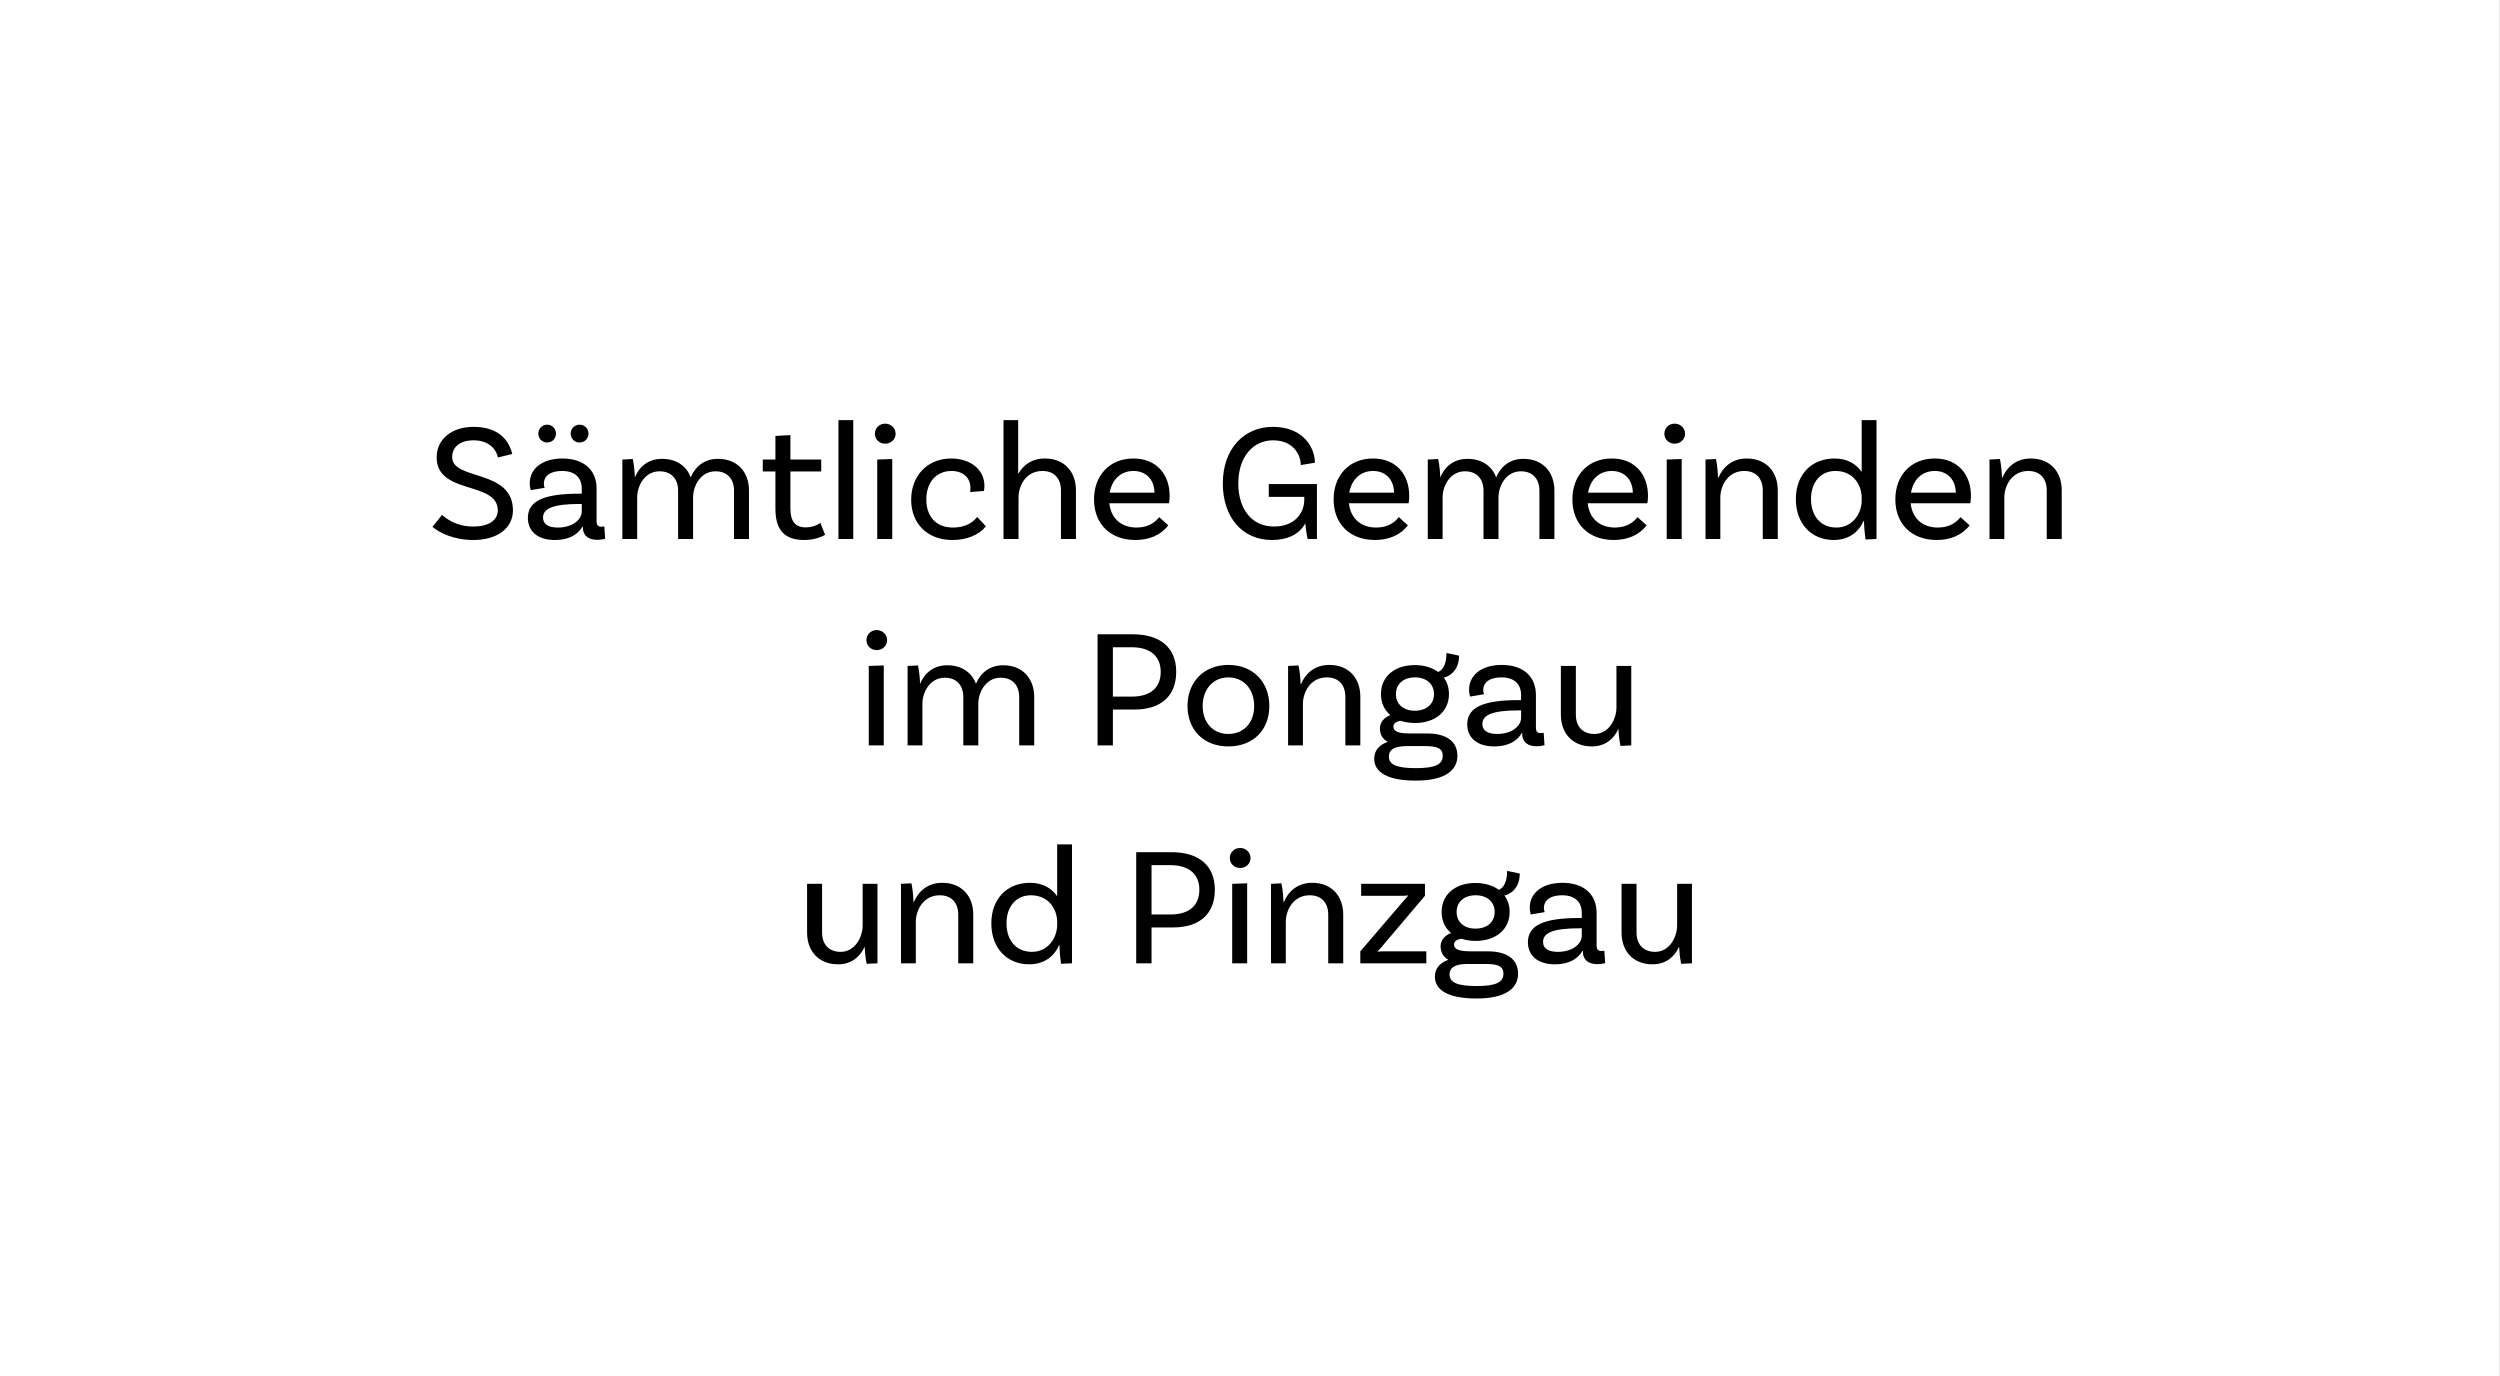
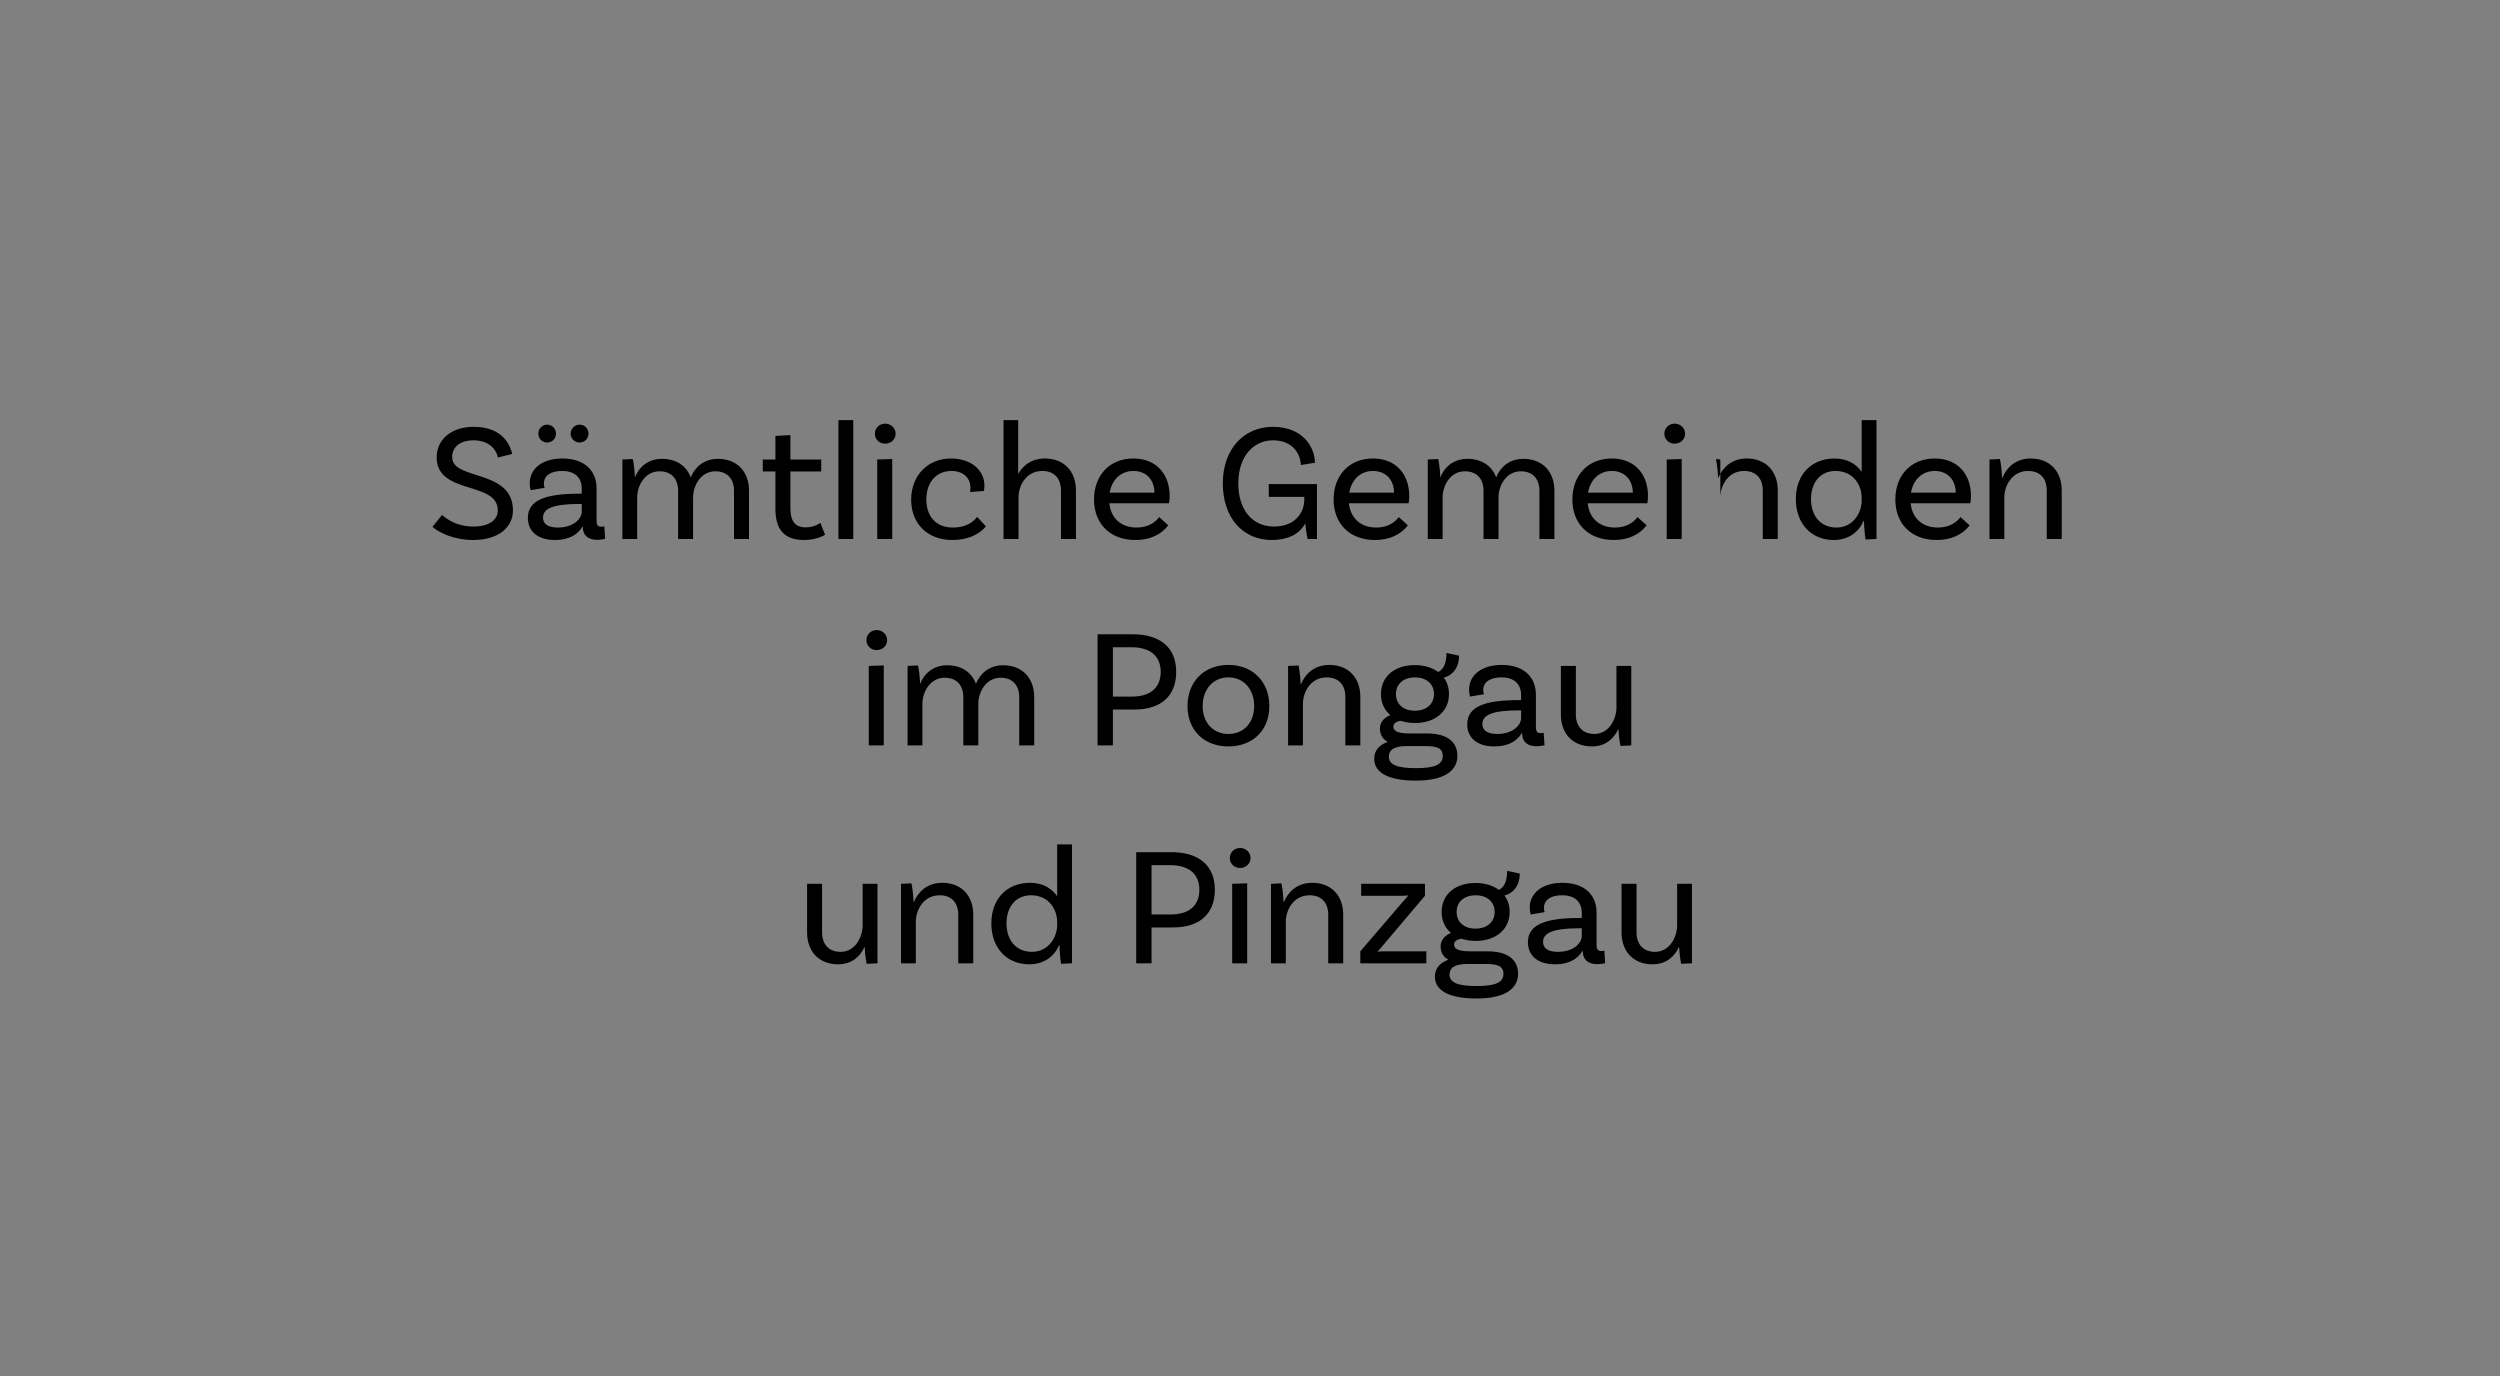
<svg xmlns="http://www.w3.org/2000/svg" width="218" height="120" viewBox="0 0 218 120" fill="none">
  <rect x="0" y="0" width="218" height="120" fill="#808080" stroke="none" />
-   <rect width="217.984" height="120" fill="white" />
-   <path d="M43.422 39.893C43.333 39.38 42.805 38.396 41.292 38.396C40.162 38.396 39.428 38.939 39.428 39.864C39.428 41.92 44.728 40.877 44.728 44.504C44.728 46.06 43.363 47.088 41.278 47.088C39.545 47.088 38.297 46.442 37.71 45.943L38.547 44.9C38.943 45.253 39.809 45.913 41.278 45.913C42.614 45.913 43.407 45.37 43.407 44.504C43.407 41.92 38.077 43.182 38.077 39.879C38.077 38.293 39.398 37.221 41.292 37.221C43.921 37.221 44.493 38.895 44.67 39.585L43.422 39.893ZM47.719 38.587C47.278 38.587 46.941 38.249 46.941 37.808C46.941 37.383 47.278 37.03 47.719 37.03C48.145 37.03 48.482 37.383 48.482 37.808C48.482 38.249 48.145 38.587 47.719 38.587ZM50.538 38.587C50.112 38.587 49.76 38.249 49.76 37.808C49.76 37.383 50.112 37.03 50.538 37.03C50.978 37.03 51.316 37.383 51.316 37.808C51.316 38.249 50.978 38.587 50.538 38.587ZM52.696 45.899L52.77 46.985C52.77 46.985 52.432 47.073 52.065 47.073C51.346 47.073 50.817 46.736 50.817 45.928V45.913H50.788C50.597 46.266 49.995 47.088 48.38 47.088C46.852 47.088 46.03 46.295 46.03 45.165C46.03 43.652 47.469 43.05 50.523 43.05H50.729V42.61C50.729 41.67 50.156 41.068 49.011 41.068C48.027 41.068 47.425 41.465 47.425 42.184C47.425 42.345 47.454 42.434 47.498 42.536L46.28 42.742C46.28 42.742 46.192 42.478 46.192 42.14C46.192 40.877 47.278 39.981 49.04 39.981C50.92 39.981 52.021 40.995 52.021 42.595V45.4C52.021 45.781 52.124 45.928 52.447 45.928C52.535 45.928 52.638 45.913 52.696 45.899ZM48.644 46.002C49.995 46.002 50.729 45.253 50.729 44.607V43.946H50.523C48.159 43.946 47.352 44.372 47.352 45.135C47.352 45.678 47.763 46.002 48.644 46.002ZM62.61 40.011C64.269 40.011 65.312 41.127 65.312 42.786V47H64.005V42.786C64.005 41.773 63.432 41.097 62.39 41.097C61.083 41.097 60.437 42.375 60.437 43.373V47H59.13V42.786C59.13 41.773 58.557 41.097 57.515 41.097C56.208 41.097 55.562 42.375 55.562 43.373V47H54.27V40.07L55.18 40.026C55.298 40.554 55.357 41.332 55.357 41.641C55.709 40.76 56.472 40.011 57.735 40.011C58.969 40.011 59.864 40.627 60.231 41.626C60.599 40.745 61.362 40.011 62.61 40.011ZM71.536 45.59L71.948 46.633C71.948 46.633 71.257 47.088 70.127 47.088C68.335 47.088 67.616 46.134 67.616 44.357V41.112H66.515V40.07H67.616V38.014L68.923 37.941V40.07H71.61V41.112H68.923V44.313C68.923 45.429 69.319 45.987 70.259 45.987C71.067 45.987 71.536 45.59 71.536 45.59ZM73.112 47V36.634H74.404V47H73.112ZM78.096 37.823C78.096 38.322 77.685 38.689 77.186 38.689C76.687 38.689 76.29 38.322 76.29 37.823C76.29 37.324 76.687 36.942 77.186 36.942C77.685 36.942 78.096 37.324 78.096 37.823ZM76.496 47V40.07L77.803 40.026V47H76.496ZM82.934 39.981C84.71 39.981 85.841 41.024 85.841 42.345C85.841 42.639 85.797 42.815 85.797 42.815L84.593 42.903C84.607 42.83 84.622 42.698 84.622 42.536C84.622 41.685 84.005 41.068 82.963 41.068C81.656 41.068 80.775 42.052 80.775 43.55C80.775 45.018 81.612 46.002 83.08 46.002C84.387 46.002 84.945 45.4 85.21 45.077L85.973 45.899C85.327 46.677 84.284 47.088 83.036 47.088C80.878 47.088 79.454 45.664 79.454 43.579C79.454 41.465 80.893 39.981 82.934 39.981ZM91.12 39.981C92.779 39.981 93.822 41.097 93.822 42.757V47H92.515V42.757C92.515 41.743 91.942 41.068 90.9 41.068C89.461 41.068 88.815 42.345 88.815 43.388V47H87.508V36.634H88.785V41.288H88.815C89.226 40.569 89.96 39.981 91.12 39.981ZM101.933 43.887H96.735C96.867 45.165 97.734 46.002 99.114 46.002C100.171 46.002 100.773 45.502 101.081 45.091L101.874 45.811C101.228 46.662 100.2 47.088 99.011 47.088C96.794 47.088 95.399 45.664 95.399 43.55C95.399 41.479 96.735 39.981 98.835 39.981C100.876 39.981 101.992 41.406 101.992 43.226C101.992 43.638 101.933 43.887 101.933 43.887ZM98.835 41.068C97.719 41.068 96.955 41.846 96.764 42.962H100.67C100.656 41.817 99.936 41.068 98.835 41.068ZM114.837 42.213V47H114.029C113.985 46.853 113.882 46.31 113.824 45.635C113.28 46.633 112.223 47.088 110.902 47.088C108.347 47.088 106.629 45.121 106.629 42.155C106.629 39.174 108.45 37.221 110.99 37.221C113.706 37.221 114.66 39.1 114.66 40.349L113.427 40.554C113.427 39.629 112.752 38.396 111.004 38.396C109.345 38.396 107.98 39.746 107.98 42.155C107.98 44.401 109.154 45.913 111.092 45.913C112.854 45.913 113.735 44.797 113.735 43.535V43.329H110.637V42.213H114.837ZM122.825 43.887H117.627C117.759 45.165 118.626 46.002 120.006 46.002C121.063 46.002 121.665 45.502 121.973 45.091L122.766 45.811C122.12 46.662 121.092 47.088 119.903 47.088C117.686 47.088 116.291 45.664 116.291 43.55C116.291 41.479 117.627 39.981 119.727 39.981C121.768 39.981 122.884 41.406 122.884 43.226C122.884 43.638 122.825 43.887 122.825 43.887ZM119.727 41.068C118.611 41.068 117.847 41.846 117.656 42.962H121.562C121.547 41.817 120.828 41.068 119.727 41.068ZM132.842 40.011C134.502 40.011 135.544 41.127 135.544 42.786V47H134.237V42.786C134.237 41.773 133.665 41.097 132.622 41.097C131.315 41.097 130.669 42.375 130.669 43.373V47H129.363V42.786C129.363 41.773 128.79 41.097 127.747 41.097C126.441 41.097 125.795 42.375 125.795 43.373V47H124.502V40.07L125.413 40.026C125.53 40.554 125.589 41.332 125.589 41.641C125.941 40.76 126.705 40.011 127.968 40.011C129.201 40.011 130.097 40.627 130.464 41.626C130.831 40.745 131.594 40.011 132.842 40.011ZM143.645 43.887H138.447C138.579 45.165 139.446 46.002 140.826 46.002C141.883 46.002 142.485 45.502 142.793 45.091L143.586 45.811C142.94 46.662 141.912 47.088 140.723 47.088C138.506 47.088 137.111 45.664 137.111 43.55C137.111 41.479 138.447 39.981 140.547 39.981C142.588 39.981 143.704 41.406 143.704 43.226C143.704 43.638 143.645 43.887 143.645 43.887ZM140.547 41.068C139.431 41.068 138.668 41.846 138.477 42.962H142.382C142.368 41.817 141.648 41.068 140.547 41.068ZM146.938 37.823C146.938 38.322 146.527 38.689 146.027 38.689C145.528 38.689 145.132 38.322 145.132 37.823C145.132 37.324 145.528 36.942 146.027 36.942C146.527 36.942 146.938 37.324 146.938 37.823ZM145.337 47V40.07L146.644 40.026V47H145.337ZM152.318 39.981C153.978 39.981 155.02 41.097 155.02 42.757V47H153.713V42.757C153.713 41.743 153.141 41.068 152.098 41.068C150.659 41.068 150.013 42.375 150.013 43.373V47H148.721V40.07L149.631 40.026C149.749 40.554 149.808 41.332 149.808 41.641H149.852C150.219 40.774 150.997 39.981 152.318 39.981ZM162.339 36.634H163.631V47L162.677 47.044C162.603 46.559 162.53 45.708 162.544 45.429H162.5C162.104 46.354 161.238 47.088 159.901 47.088C157.949 47.088 156.598 45.664 156.598 43.52C156.598 41.391 157.949 39.981 159.975 39.981C161.106 39.981 161.884 40.481 162.339 41.156V36.634ZM160.136 46.002C161.605 46.002 162.339 44.695 162.339 43.667V43.388C162.339 42.345 161.649 41.068 160.048 41.068C158.756 41.068 157.919 42.052 157.919 43.52C157.919 45.003 158.771 46.002 160.136 46.002ZM171.807 43.887H166.609C166.741 45.165 167.607 46.002 168.988 46.002C170.045 46.002 170.647 45.502 170.955 45.091L171.748 45.811C171.102 46.662 170.074 47.088 168.885 47.088C166.668 47.088 165.273 45.664 165.273 43.55C165.273 41.479 166.609 39.981 168.709 39.981C170.75 39.981 171.866 41.406 171.866 43.226C171.866 43.638 171.807 43.887 171.807 43.887ZM168.709 41.068C167.593 41.068 166.829 41.846 166.638 42.962H170.544C170.529 41.817 169.81 41.068 168.709 41.068ZM177.082 39.981C178.741 39.981 179.783 41.097 179.783 42.757V47H178.477V42.757C178.477 41.743 177.904 41.068 176.862 41.068C175.423 41.068 174.777 42.375 174.777 43.373V47H173.484V40.07L174.395 40.026C174.512 40.554 174.571 41.332 174.571 41.641H174.615C174.982 40.774 175.76 39.981 177.082 39.981ZM77.358 55.823C77.358 56.322 76.947 56.689 76.448 56.689C75.948 56.689 75.552 56.322 75.552 55.823C75.552 55.324 75.948 54.942 76.448 54.942C76.947 54.942 77.358 55.324 77.358 55.823ZM75.757 65V58.07L77.064 58.026V65H75.757ZM87.481 58.011C89.14 58.011 90.183 59.127 90.183 60.786V65H88.876V60.786C88.876 59.773 88.303 59.097 87.261 59.097C85.954 59.097 85.308 60.375 85.308 61.373V65H84.001V60.786C84.001 59.773 83.428 59.097 82.386 59.097C81.079 59.097 80.433 60.375 80.433 61.373V65H79.141V58.07L80.051 58.026C80.169 58.554 80.228 59.332 80.228 59.641C80.58 58.76 81.344 58.011 82.606 58.011C83.84 58.011 84.735 58.627 85.102 59.626C85.469 58.745 86.233 58.011 87.481 58.011ZM98.762 55.309C101.185 55.309 102.565 56.484 102.565 58.584C102.565 60.683 101.243 61.873 98.923 61.873H97.044V65H95.708V55.309H98.762ZM98.718 60.742C100.318 60.742 101.214 59.964 101.214 58.584C101.214 57.218 100.304 56.44 98.674 56.44H97.044V60.742H98.718ZM107.118 57.981C109.262 57.981 110.686 59.465 110.686 61.564C110.686 63.664 109.262 65.088 107.118 65.088C104.975 65.088 103.55 63.664 103.55 61.564C103.55 59.465 104.975 57.981 107.118 57.981ZM107.118 64.001C108.469 64.001 109.365 63.003 109.365 61.564C109.365 60.125 108.469 59.068 107.118 59.068C105.767 59.068 104.872 60.125 104.872 61.564C104.872 63.003 105.767 64.001 107.118 64.001ZM115.919 57.981C117.578 57.981 118.621 59.097 118.621 60.757V65H117.314V60.757C117.314 59.743 116.741 59.068 115.699 59.068C114.26 59.068 113.614 60.375 113.614 61.373V65H112.321V58.07L113.232 58.026C113.349 58.554 113.408 59.332 113.408 59.641H113.452C113.819 58.774 114.597 57.981 115.919 57.981ZM124.456 63.958C126.101 63.958 127.085 64.633 127.085 65.91C127.085 67.1 126.116 68.069 123.473 68.069C120.976 68.069 119.831 67.335 119.831 66.16C119.831 65.484 120.228 64.971 121.006 64.692C120.595 64.457 120.33 64.09 120.33 63.517C120.33 62.944 120.742 62.548 121.241 62.357C120.712 61.916 120.419 61.285 120.419 60.522C120.419 59.009 121.593 57.996 123.37 57.996C124.192 57.996 124.897 58.216 125.411 58.598C125.91 58.363 126.13 57.791 126.13 56.939L127.231 57.174C127.231 58.495 126.35 59.009 125.895 59.083C126.189 59.479 126.35 59.964 126.35 60.522C126.35 62.034 125.161 63.047 123.384 63.047C122.929 63.047 122.504 62.974 122.136 62.856C121.755 62.915 121.505 63.077 121.505 63.355C121.505 63.84 122.063 63.958 123.017 63.958H124.456ZM123.384 59.068C122.386 59.068 121.725 59.641 121.725 60.522C121.725 61.403 122.371 61.975 123.37 61.975C124.383 61.975 125.044 61.403 125.044 60.522C125.044 59.641 124.383 59.068 123.384 59.068ZM123.473 66.982C125.146 66.982 125.807 66.659 125.807 65.91C125.807 65.206 125.249 65.059 124.207 65.059H122.665C121.446 65.059 121.109 65.47 121.109 65.969C121.109 66.674 121.784 66.982 123.473 66.982ZM134.608 63.899L134.681 64.985C134.681 64.985 134.344 65.073 133.976 65.073C133.257 65.073 132.728 64.736 132.728 63.928V63.913H132.699C132.508 64.266 131.906 65.088 130.291 65.088C128.764 65.088 127.942 64.295 127.942 63.165C127.942 61.652 129.381 61.05 132.435 61.05H132.64V60.61C132.64 59.67 132.068 59.068 130.922 59.068C129.939 59.068 129.337 59.465 129.337 60.184C129.337 60.345 129.366 60.434 129.41 60.536L128.191 60.742C128.191 60.742 128.103 60.478 128.103 60.14C128.103 58.877 129.19 57.981 130.952 57.981C132.831 57.981 133.932 58.995 133.932 60.595V63.4C133.932 63.781 134.035 63.928 134.358 63.928C134.446 63.928 134.549 63.913 134.608 63.899ZM130.555 64.001C131.906 64.001 132.64 63.253 132.64 62.607V61.946H132.435C130.071 61.946 129.263 62.372 129.263 63.135C129.263 63.678 129.674 64.001 130.555 64.001ZM140.954 58.07H142.246V65L141.306 65.044C141.188 64.516 141.13 63.737 141.13 63.576H141.115C140.733 64.413 139.999 65.088 138.81 65.088C137.151 65.088 136.108 63.972 136.108 62.313V58.07H137.415V62.313C137.415 63.326 137.988 64.001 139.03 64.001C140.307 64.001 140.954 62.695 140.954 61.696V58.07ZM75.224 77.07H76.516V84L75.576 84.044C75.459 83.516 75.4 82.737 75.4 82.576H75.385C75.003 83.413 74.269 84.088 73.08 84.088C71.421 84.088 70.378 82.972 70.378 81.313V77.07H71.685V81.313C71.685 82.326 72.258 83.001 73.3 83.001C74.578 83.001 75.224 81.695 75.224 80.696V77.07ZM82.165 76.981C83.824 76.981 84.867 78.097 84.867 79.757V84H83.56V79.757C83.56 78.743 82.987 78.068 81.945 78.068C80.506 78.068 79.86 79.375 79.86 80.373V84H78.567V77.07L79.478 77.025C79.595 77.554 79.654 78.332 79.654 78.641H79.698C80.065 77.774 80.843 76.981 82.165 76.981ZM92.185 73.634H93.478V84L92.523 84.044C92.45 83.559 92.376 82.708 92.391 82.429H92.347C91.95 83.354 91.084 84.088 89.748 84.088C87.795 84.088 86.444 82.664 86.444 80.52C86.444 78.391 87.795 76.981 89.821 76.981C90.952 76.981 91.73 77.481 92.185 78.156V73.634ZM89.983 83.001C91.451 83.001 92.185 81.695 92.185 80.667V80.388C92.185 79.345 91.495 78.068 89.895 78.068C88.603 78.068 87.766 79.052 87.766 80.52C87.766 82.003 88.617 83.001 89.983 83.001ZM102.131 74.309C104.554 74.309 105.934 75.484 105.934 77.584C105.934 79.683 104.613 80.873 102.293 80.873H100.414V84H99.077V74.309H102.131ZM102.087 79.742C103.688 79.742 104.584 78.964 104.584 77.584C104.584 76.218 103.673 75.44 102.043 75.44H100.414V79.742H102.087ZM109.047 74.823C109.047 75.322 108.636 75.689 108.137 75.689C107.637 75.689 107.241 75.322 107.241 74.823C107.241 74.324 107.637 73.942 108.137 73.942C108.636 73.942 109.047 74.324 109.047 74.823ZM107.447 84V77.07L108.753 77.025V84H107.447ZM114.428 76.981C116.087 76.981 117.129 78.097 117.129 79.757V84H115.822V79.757C115.822 78.743 115.25 78.068 114.207 78.068C112.768 78.068 112.122 79.375 112.122 80.373V84H110.83V77.07L111.741 77.025C111.858 77.554 111.917 78.332 111.917 78.641H111.961C112.328 77.774 113.106 76.981 114.428 76.981ZM118.619 84V82.957L122.422 78.523C122.613 78.303 122.686 78.215 122.789 78.112L122.774 78.083C122.613 78.112 122.392 78.112 122.202 78.112H118.692V77.07H124.257V78.112L120.689 82.326C120.396 82.678 120.293 82.796 120.131 82.957L120.146 82.987C120.293 82.957 120.469 82.957 120.777 82.957H124.375V84H118.619ZM129.747 82.957C131.392 82.957 132.376 83.633 132.376 84.91C132.376 86.1 131.407 87.069 128.764 87.069C126.268 87.069 125.122 86.335 125.122 85.16C125.122 84.484 125.519 83.971 126.297 83.692C125.886 83.457 125.621 83.09 125.621 82.517C125.621 81.944 126.033 81.548 126.532 81.357C126.003 80.916 125.71 80.285 125.71 79.522C125.71 78.009 126.884 76.996 128.661 76.996C129.483 76.996 130.188 77.216 130.702 77.598C131.201 77.363 131.421 76.791 131.421 75.939L132.523 76.174C132.523 77.495 131.642 78.009 131.186 78.083C131.48 78.479 131.642 78.964 131.642 79.522C131.642 81.034 130.452 82.047 128.676 82.047C128.22 82.047 127.795 81.974 127.428 81.856C127.046 81.915 126.796 82.076 126.796 82.356C126.796 82.84 127.354 82.957 128.309 82.957H129.747ZM128.676 78.068C127.677 78.068 127.016 78.641 127.016 79.522C127.016 80.403 127.662 80.975 128.661 80.975C129.674 80.975 130.335 80.403 130.335 79.522C130.335 78.641 129.674 78.068 128.676 78.068ZM128.764 85.982C130.438 85.982 131.098 85.659 131.098 84.91C131.098 84.206 130.54 84.059 129.498 84.059H127.956C126.737 84.059 126.4 84.47 126.4 84.969C126.4 85.674 127.075 85.982 128.764 85.982ZM139.899 82.899L139.972 83.985C139.972 83.985 139.635 84.073 139.268 84.073C138.548 84.073 138.019 83.736 138.019 82.928V82.913H137.99C137.799 83.266 137.197 84.088 135.582 84.088C134.055 84.088 133.233 83.295 133.233 82.165C133.233 80.652 134.672 80.05 137.726 80.05H137.931V79.61C137.931 78.67 137.359 78.068 136.213 78.068C135.23 78.068 134.628 78.465 134.628 79.184C134.628 79.345 134.657 79.433 134.701 79.536L133.482 79.742C133.482 79.742 133.394 79.478 133.394 79.14C133.394 77.877 134.481 76.981 136.243 76.981C138.122 76.981 139.223 77.995 139.223 79.595V82.4C139.223 82.781 139.326 82.928 139.649 82.928C139.737 82.928 139.84 82.913 139.899 82.899ZM135.846 83.001C137.197 83.001 137.931 82.253 137.931 81.607V80.946H137.726C135.362 80.946 134.554 81.372 134.554 82.135C134.554 82.678 134.965 83.001 135.846 83.001ZM146.245 77.07H147.537V84L146.597 84.044C146.48 83.516 146.421 82.737 146.421 82.576H146.406C146.024 83.413 145.29 84.088 144.101 84.088C142.442 84.088 141.399 82.972 141.399 81.313V77.07H142.706V81.313C142.706 82.326 143.279 83.001 144.321 83.001C145.599 83.001 146.245 81.695 146.245 80.696V77.07Z" fill="black" />
+   <path d="M43.422 39.893C43.333 39.38 42.805 38.396 41.292 38.396C40.162 38.396 39.428 38.939 39.428 39.864C39.428 41.92 44.728 40.877 44.728 44.504C44.728 46.06 43.363 47.088 41.278 47.088C39.545 47.088 38.297 46.442 37.71 45.943L38.547 44.9C38.943 45.253 39.809 45.913 41.278 45.913C42.614 45.913 43.407 45.37 43.407 44.504C43.407 41.92 38.077 43.182 38.077 39.879C38.077 38.293 39.398 37.221 41.292 37.221C43.921 37.221 44.493 38.895 44.67 39.585L43.422 39.893ZM47.719 38.587C47.278 38.587 46.941 38.249 46.941 37.808C46.941 37.383 47.278 37.03 47.719 37.03C48.145 37.03 48.482 37.383 48.482 37.808C48.482 38.249 48.145 38.587 47.719 38.587ZM50.538 38.587C50.112 38.587 49.76 38.249 49.76 37.808C49.76 37.383 50.112 37.03 50.538 37.03C50.978 37.03 51.316 37.383 51.316 37.808C51.316 38.249 50.978 38.587 50.538 38.587ZM52.696 45.899L52.77 46.985C52.77 46.985 52.432 47.073 52.065 47.073C51.346 47.073 50.817 46.736 50.817 45.928V45.913H50.788C50.597 46.266 49.995 47.088 48.38 47.088C46.852 47.088 46.03 46.295 46.03 45.165C46.03 43.652 47.469 43.05 50.523 43.05H50.729V42.61C50.729 41.67 50.156 41.068 49.011 41.068C48.027 41.068 47.425 41.465 47.425 42.184C47.425 42.345 47.454 42.434 47.498 42.536L46.28 42.742C46.28 42.742 46.192 42.478 46.192 42.14C46.192 40.877 47.278 39.981 49.04 39.981C50.92 39.981 52.021 40.995 52.021 42.595V45.4C52.021 45.781 52.124 45.928 52.447 45.928C52.535 45.928 52.638 45.913 52.696 45.899ZM48.644 46.002C49.995 46.002 50.729 45.253 50.729 44.607V43.946H50.523C48.159 43.946 47.352 44.372 47.352 45.135C47.352 45.678 47.763 46.002 48.644 46.002ZM62.61 40.011C64.269 40.011 65.312 41.127 65.312 42.786V47H64.005V42.786C64.005 41.773 63.432 41.097 62.39 41.097C61.083 41.097 60.437 42.375 60.437 43.373V47H59.13V42.786C59.13 41.773 58.557 41.097 57.515 41.097C56.208 41.097 55.562 42.375 55.562 43.373V47H54.27V40.07L55.18 40.026C55.298 40.554 55.357 41.332 55.357 41.641C55.709 40.76 56.472 40.011 57.735 40.011C58.969 40.011 59.864 40.627 60.231 41.626C60.599 40.745 61.362 40.011 62.61 40.011ZM71.536 45.59L71.948 46.633C71.948 46.633 71.257 47.088 70.127 47.088C68.335 47.088 67.616 46.134 67.616 44.357V41.112H66.515V40.07H67.616V38.014L68.923 37.941V40.07H71.61V41.112H68.923V44.313C68.923 45.429 69.319 45.987 70.259 45.987C71.067 45.987 71.536 45.59 71.536 45.59ZM73.112 47V36.634H74.404V47H73.112ZM78.096 37.823C78.096 38.322 77.685 38.689 77.186 38.689C76.687 38.689 76.29 38.322 76.29 37.823C76.29 37.324 76.687 36.942 77.186 36.942C77.685 36.942 78.096 37.324 78.096 37.823ZM76.496 47V40.07L77.803 40.026V47H76.496ZM82.934 39.981C84.71 39.981 85.841 41.024 85.841 42.345C85.841 42.639 85.797 42.815 85.797 42.815L84.593 42.903C84.607 42.83 84.622 42.698 84.622 42.536C84.622 41.685 84.005 41.068 82.963 41.068C81.656 41.068 80.775 42.052 80.775 43.55C80.775 45.018 81.612 46.002 83.08 46.002C84.387 46.002 84.945 45.4 85.21 45.077L85.973 45.899C85.327 46.677 84.284 47.088 83.036 47.088C80.878 47.088 79.454 45.664 79.454 43.579C79.454 41.465 80.893 39.981 82.934 39.981ZM91.12 39.981C92.779 39.981 93.822 41.097 93.822 42.757V47H92.515V42.757C92.515 41.743 91.942 41.068 90.9 41.068C89.461 41.068 88.815 42.345 88.815 43.388V47H87.508V36.634H88.785V41.288H88.815C89.226 40.569 89.96 39.981 91.12 39.981ZM101.933 43.887H96.735C96.867 45.165 97.734 46.002 99.114 46.002C100.171 46.002 100.773 45.502 101.081 45.091L101.874 45.811C101.228 46.662 100.2 47.088 99.011 47.088C96.794 47.088 95.399 45.664 95.399 43.55C95.399 41.479 96.735 39.981 98.835 39.981C100.876 39.981 101.992 41.406 101.992 43.226C101.992 43.638 101.933 43.887 101.933 43.887ZM98.835 41.068C97.719 41.068 96.955 41.846 96.764 42.962H100.67C100.656 41.817 99.936 41.068 98.835 41.068ZM114.837 42.213V47H114.029C113.985 46.853 113.882 46.31 113.824 45.635C113.28 46.633 112.223 47.088 110.902 47.088C108.347 47.088 106.629 45.121 106.629 42.155C106.629 39.174 108.45 37.221 110.99 37.221C113.706 37.221 114.66 39.1 114.66 40.349L113.427 40.554C113.427 39.629 112.752 38.396 111.004 38.396C109.345 38.396 107.98 39.746 107.98 42.155C107.98 44.401 109.154 45.913 111.092 45.913C112.854 45.913 113.735 44.797 113.735 43.535V43.329H110.637V42.213H114.837ZM122.825 43.887H117.627C117.759 45.165 118.626 46.002 120.006 46.002C121.063 46.002 121.665 45.502 121.973 45.091L122.766 45.811C122.12 46.662 121.092 47.088 119.903 47.088C117.686 47.088 116.291 45.664 116.291 43.55C116.291 41.479 117.627 39.981 119.727 39.981C121.768 39.981 122.884 41.406 122.884 43.226C122.884 43.638 122.825 43.887 122.825 43.887ZM119.727 41.068C118.611 41.068 117.847 41.846 117.656 42.962H121.562C121.547 41.817 120.828 41.068 119.727 41.068ZM132.842 40.011C134.502 40.011 135.544 41.127 135.544 42.786V47H134.237V42.786C134.237 41.773 133.665 41.097 132.622 41.097C131.315 41.097 130.669 42.375 130.669 43.373V47H129.363V42.786C129.363 41.773 128.79 41.097 127.747 41.097C126.441 41.097 125.795 42.375 125.795 43.373V47H124.502V40.07L125.413 40.026C125.53 40.554 125.589 41.332 125.589 41.641C125.941 40.76 126.705 40.011 127.968 40.011C129.201 40.011 130.097 40.627 130.464 41.626C130.831 40.745 131.594 40.011 132.842 40.011ZM143.645 43.887H138.447C138.579 45.165 139.446 46.002 140.826 46.002C141.883 46.002 142.485 45.502 142.793 45.091L143.586 45.811C142.94 46.662 141.912 47.088 140.723 47.088C138.506 47.088 137.111 45.664 137.111 43.55C137.111 41.479 138.447 39.981 140.547 39.981C142.588 39.981 143.704 41.406 143.704 43.226C143.704 43.638 143.645 43.887 143.645 43.887ZM140.547 41.068C139.431 41.068 138.668 41.846 138.477 42.962H142.382C142.368 41.817 141.648 41.068 140.547 41.068ZM146.938 37.823C146.938 38.322 146.527 38.689 146.027 38.689C145.528 38.689 145.132 38.322 145.132 37.823C145.132 37.324 145.528 36.942 146.027 36.942C146.527 36.942 146.938 37.324 146.938 37.823ZM145.337 47V40.07L146.644 40.026V47H145.337ZM152.318 39.981C153.978 39.981 155.02 41.097 155.02 42.757V47H153.713V42.757C153.713 41.743 153.141 41.068 152.098 41.068C150.659 41.068 150.013 42.375 150.013 43.373V47V40.07L149.631 40.026C149.749 40.554 149.808 41.332 149.808 41.641H149.852C150.219 40.774 150.997 39.981 152.318 39.981ZM162.339 36.634H163.631V47L162.677 47.044C162.603 46.559 162.53 45.708 162.544 45.429H162.5C162.104 46.354 161.238 47.088 159.901 47.088C157.949 47.088 156.598 45.664 156.598 43.52C156.598 41.391 157.949 39.981 159.975 39.981C161.106 39.981 161.884 40.481 162.339 41.156V36.634ZM160.136 46.002C161.605 46.002 162.339 44.695 162.339 43.667V43.388C162.339 42.345 161.649 41.068 160.048 41.068C158.756 41.068 157.919 42.052 157.919 43.52C157.919 45.003 158.771 46.002 160.136 46.002ZM171.807 43.887H166.609C166.741 45.165 167.607 46.002 168.988 46.002C170.045 46.002 170.647 45.502 170.955 45.091L171.748 45.811C171.102 46.662 170.074 47.088 168.885 47.088C166.668 47.088 165.273 45.664 165.273 43.55C165.273 41.479 166.609 39.981 168.709 39.981C170.75 39.981 171.866 41.406 171.866 43.226C171.866 43.638 171.807 43.887 171.807 43.887ZM168.709 41.068C167.593 41.068 166.829 41.846 166.638 42.962H170.544C170.529 41.817 169.81 41.068 168.709 41.068ZM177.082 39.981C178.741 39.981 179.783 41.097 179.783 42.757V47H178.477V42.757C178.477 41.743 177.904 41.068 176.862 41.068C175.423 41.068 174.777 42.375 174.777 43.373V47H173.484V40.07L174.395 40.026C174.512 40.554 174.571 41.332 174.571 41.641H174.615C174.982 40.774 175.76 39.981 177.082 39.981ZM77.358 55.823C77.358 56.322 76.947 56.689 76.448 56.689C75.948 56.689 75.552 56.322 75.552 55.823C75.552 55.324 75.948 54.942 76.448 54.942C76.947 54.942 77.358 55.324 77.358 55.823ZM75.757 65V58.07L77.064 58.026V65H75.757ZM87.481 58.011C89.14 58.011 90.183 59.127 90.183 60.786V65H88.876V60.786C88.876 59.773 88.303 59.097 87.261 59.097C85.954 59.097 85.308 60.375 85.308 61.373V65H84.001V60.786C84.001 59.773 83.428 59.097 82.386 59.097C81.079 59.097 80.433 60.375 80.433 61.373V65H79.141V58.07L80.051 58.026C80.169 58.554 80.228 59.332 80.228 59.641C80.58 58.76 81.344 58.011 82.606 58.011C83.84 58.011 84.735 58.627 85.102 59.626C85.469 58.745 86.233 58.011 87.481 58.011ZM98.762 55.309C101.185 55.309 102.565 56.484 102.565 58.584C102.565 60.683 101.243 61.873 98.923 61.873H97.044V65H95.708V55.309H98.762ZM98.718 60.742C100.318 60.742 101.214 59.964 101.214 58.584C101.214 57.218 100.304 56.44 98.674 56.44H97.044V60.742H98.718ZM107.118 57.981C109.262 57.981 110.686 59.465 110.686 61.564C110.686 63.664 109.262 65.088 107.118 65.088C104.975 65.088 103.55 63.664 103.55 61.564C103.55 59.465 104.975 57.981 107.118 57.981ZM107.118 64.001C108.469 64.001 109.365 63.003 109.365 61.564C109.365 60.125 108.469 59.068 107.118 59.068C105.767 59.068 104.872 60.125 104.872 61.564C104.872 63.003 105.767 64.001 107.118 64.001ZM115.919 57.981C117.578 57.981 118.621 59.097 118.621 60.757V65H117.314V60.757C117.314 59.743 116.741 59.068 115.699 59.068C114.26 59.068 113.614 60.375 113.614 61.373V65H112.321V58.07L113.232 58.026C113.349 58.554 113.408 59.332 113.408 59.641H113.452C113.819 58.774 114.597 57.981 115.919 57.981ZM124.456 63.958C126.101 63.958 127.085 64.633 127.085 65.91C127.085 67.1 126.116 68.069 123.473 68.069C120.976 68.069 119.831 67.335 119.831 66.16C119.831 65.484 120.228 64.971 121.006 64.692C120.595 64.457 120.33 64.09 120.33 63.517C120.33 62.944 120.742 62.548 121.241 62.357C120.712 61.916 120.419 61.285 120.419 60.522C120.419 59.009 121.593 57.996 123.37 57.996C124.192 57.996 124.897 58.216 125.411 58.598C125.91 58.363 126.13 57.791 126.13 56.939L127.231 57.174C127.231 58.495 126.35 59.009 125.895 59.083C126.189 59.479 126.35 59.964 126.35 60.522C126.35 62.034 125.161 63.047 123.384 63.047C122.929 63.047 122.504 62.974 122.136 62.856C121.755 62.915 121.505 63.077 121.505 63.355C121.505 63.84 122.063 63.958 123.017 63.958H124.456ZM123.384 59.068C122.386 59.068 121.725 59.641 121.725 60.522C121.725 61.403 122.371 61.975 123.37 61.975C124.383 61.975 125.044 61.403 125.044 60.522C125.044 59.641 124.383 59.068 123.384 59.068ZM123.473 66.982C125.146 66.982 125.807 66.659 125.807 65.91C125.807 65.206 125.249 65.059 124.207 65.059H122.665C121.446 65.059 121.109 65.47 121.109 65.969C121.109 66.674 121.784 66.982 123.473 66.982ZM134.608 63.899L134.681 64.985C134.681 64.985 134.344 65.073 133.976 65.073C133.257 65.073 132.728 64.736 132.728 63.928V63.913H132.699C132.508 64.266 131.906 65.088 130.291 65.088C128.764 65.088 127.942 64.295 127.942 63.165C127.942 61.652 129.381 61.05 132.435 61.05H132.64V60.61C132.64 59.67 132.068 59.068 130.922 59.068C129.939 59.068 129.337 59.465 129.337 60.184C129.337 60.345 129.366 60.434 129.41 60.536L128.191 60.742C128.191 60.742 128.103 60.478 128.103 60.14C128.103 58.877 129.19 57.981 130.952 57.981C132.831 57.981 133.932 58.995 133.932 60.595V63.4C133.932 63.781 134.035 63.928 134.358 63.928C134.446 63.928 134.549 63.913 134.608 63.899ZM130.555 64.001C131.906 64.001 132.64 63.253 132.64 62.607V61.946H132.435C130.071 61.946 129.263 62.372 129.263 63.135C129.263 63.678 129.674 64.001 130.555 64.001ZM140.954 58.07H142.246V65L141.306 65.044C141.188 64.516 141.13 63.737 141.13 63.576H141.115C140.733 64.413 139.999 65.088 138.81 65.088C137.151 65.088 136.108 63.972 136.108 62.313V58.07H137.415V62.313C137.415 63.326 137.988 64.001 139.03 64.001C140.307 64.001 140.954 62.695 140.954 61.696V58.07ZM75.224 77.07H76.516V84L75.576 84.044C75.459 83.516 75.4 82.737 75.4 82.576H75.385C75.003 83.413 74.269 84.088 73.08 84.088C71.421 84.088 70.378 82.972 70.378 81.313V77.07H71.685V81.313C71.685 82.326 72.258 83.001 73.3 83.001C74.578 83.001 75.224 81.695 75.224 80.696V77.07ZM82.165 76.981C83.824 76.981 84.867 78.097 84.867 79.757V84H83.56V79.757C83.56 78.743 82.987 78.068 81.945 78.068C80.506 78.068 79.86 79.375 79.86 80.373V84H78.567V77.07L79.478 77.025C79.595 77.554 79.654 78.332 79.654 78.641H79.698C80.065 77.774 80.843 76.981 82.165 76.981ZM92.185 73.634H93.478V84L92.523 84.044C92.45 83.559 92.376 82.708 92.391 82.429H92.347C91.95 83.354 91.084 84.088 89.748 84.088C87.795 84.088 86.444 82.664 86.444 80.52C86.444 78.391 87.795 76.981 89.821 76.981C90.952 76.981 91.73 77.481 92.185 78.156V73.634ZM89.983 83.001C91.451 83.001 92.185 81.695 92.185 80.667V80.388C92.185 79.345 91.495 78.068 89.895 78.068C88.603 78.068 87.766 79.052 87.766 80.52C87.766 82.003 88.617 83.001 89.983 83.001ZM102.131 74.309C104.554 74.309 105.934 75.484 105.934 77.584C105.934 79.683 104.613 80.873 102.293 80.873H100.414V84H99.077V74.309H102.131ZM102.087 79.742C103.688 79.742 104.584 78.964 104.584 77.584C104.584 76.218 103.673 75.44 102.043 75.44H100.414V79.742H102.087ZM109.047 74.823C109.047 75.322 108.636 75.689 108.137 75.689C107.637 75.689 107.241 75.322 107.241 74.823C107.241 74.324 107.637 73.942 108.137 73.942C108.636 73.942 109.047 74.324 109.047 74.823ZM107.447 84V77.07L108.753 77.025V84H107.447ZM114.428 76.981C116.087 76.981 117.129 78.097 117.129 79.757V84H115.822V79.757C115.822 78.743 115.25 78.068 114.207 78.068C112.768 78.068 112.122 79.375 112.122 80.373V84H110.83V77.07L111.741 77.025C111.858 77.554 111.917 78.332 111.917 78.641H111.961C112.328 77.774 113.106 76.981 114.428 76.981ZM118.619 84V82.957L122.422 78.523C122.613 78.303 122.686 78.215 122.789 78.112L122.774 78.083C122.613 78.112 122.392 78.112 122.202 78.112H118.692V77.07H124.257V78.112L120.689 82.326C120.396 82.678 120.293 82.796 120.131 82.957L120.146 82.987C120.293 82.957 120.469 82.957 120.777 82.957H124.375V84H118.619ZM129.747 82.957C131.392 82.957 132.376 83.633 132.376 84.91C132.376 86.1 131.407 87.069 128.764 87.069C126.268 87.069 125.122 86.335 125.122 85.16C125.122 84.484 125.519 83.971 126.297 83.692C125.886 83.457 125.621 83.09 125.621 82.517C125.621 81.944 126.033 81.548 126.532 81.357C126.003 80.916 125.71 80.285 125.71 79.522C125.71 78.009 126.884 76.996 128.661 76.996C129.483 76.996 130.188 77.216 130.702 77.598C131.201 77.363 131.421 76.791 131.421 75.939L132.523 76.174C132.523 77.495 131.642 78.009 131.186 78.083C131.48 78.479 131.642 78.964 131.642 79.522C131.642 81.034 130.452 82.047 128.676 82.047C128.22 82.047 127.795 81.974 127.428 81.856C127.046 81.915 126.796 82.076 126.796 82.356C126.796 82.84 127.354 82.957 128.309 82.957H129.747ZM128.676 78.068C127.677 78.068 127.016 78.641 127.016 79.522C127.016 80.403 127.662 80.975 128.661 80.975C129.674 80.975 130.335 80.403 130.335 79.522C130.335 78.641 129.674 78.068 128.676 78.068ZM128.764 85.982C130.438 85.982 131.098 85.659 131.098 84.91C131.098 84.206 130.54 84.059 129.498 84.059H127.956C126.737 84.059 126.4 84.47 126.4 84.969C126.4 85.674 127.075 85.982 128.764 85.982ZM139.899 82.899L139.972 83.985C139.972 83.985 139.635 84.073 139.268 84.073C138.548 84.073 138.019 83.736 138.019 82.928V82.913H137.99C137.799 83.266 137.197 84.088 135.582 84.088C134.055 84.088 133.233 83.295 133.233 82.165C133.233 80.652 134.672 80.05 137.726 80.05H137.931V79.61C137.931 78.67 137.359 78.068 136.213 78.068C135.23 78.068 134.628 78.465 134.628 79.184C134.628 79.345 134.657 79.433 134.701 79.536L133.482 79.742C133.482 79.742 133.394 79.478 133.394 79.14C133.394 77.877 134.481 76.981 136.243 76.981C138.122 76.981 139.223 77.995 139.223 79.595V82.4C139.223 82.781 139.326 82.928 139.649 82.928C139.737 82.928 139.84 82.913 139.899 82.899ZM135.846 83.001C137.197 83.001 137.931 82.253 137.931 81.607V80.946H137.726C135.362 80.946 134.554 81.372 134.554 82.135C134.554 82.678 134.965 83.001 135.846 83.001ZM146.245 77.07H147.537V84L146.597 84.044C146.48 83.516 146.421 82.737 146.421 82.576H146.406C146.024 83.413 145.29 84.088 144.101 84.088C142.442 84.088 141.399 82.972 141.399 81.313V77.07H142.706V81.313C142.706 82.326 143.279 83.001 144.321 83.001C145.599 83.001 146.245 81.695 146.245 80.696V77.07Z" fill="black" />
</svg>